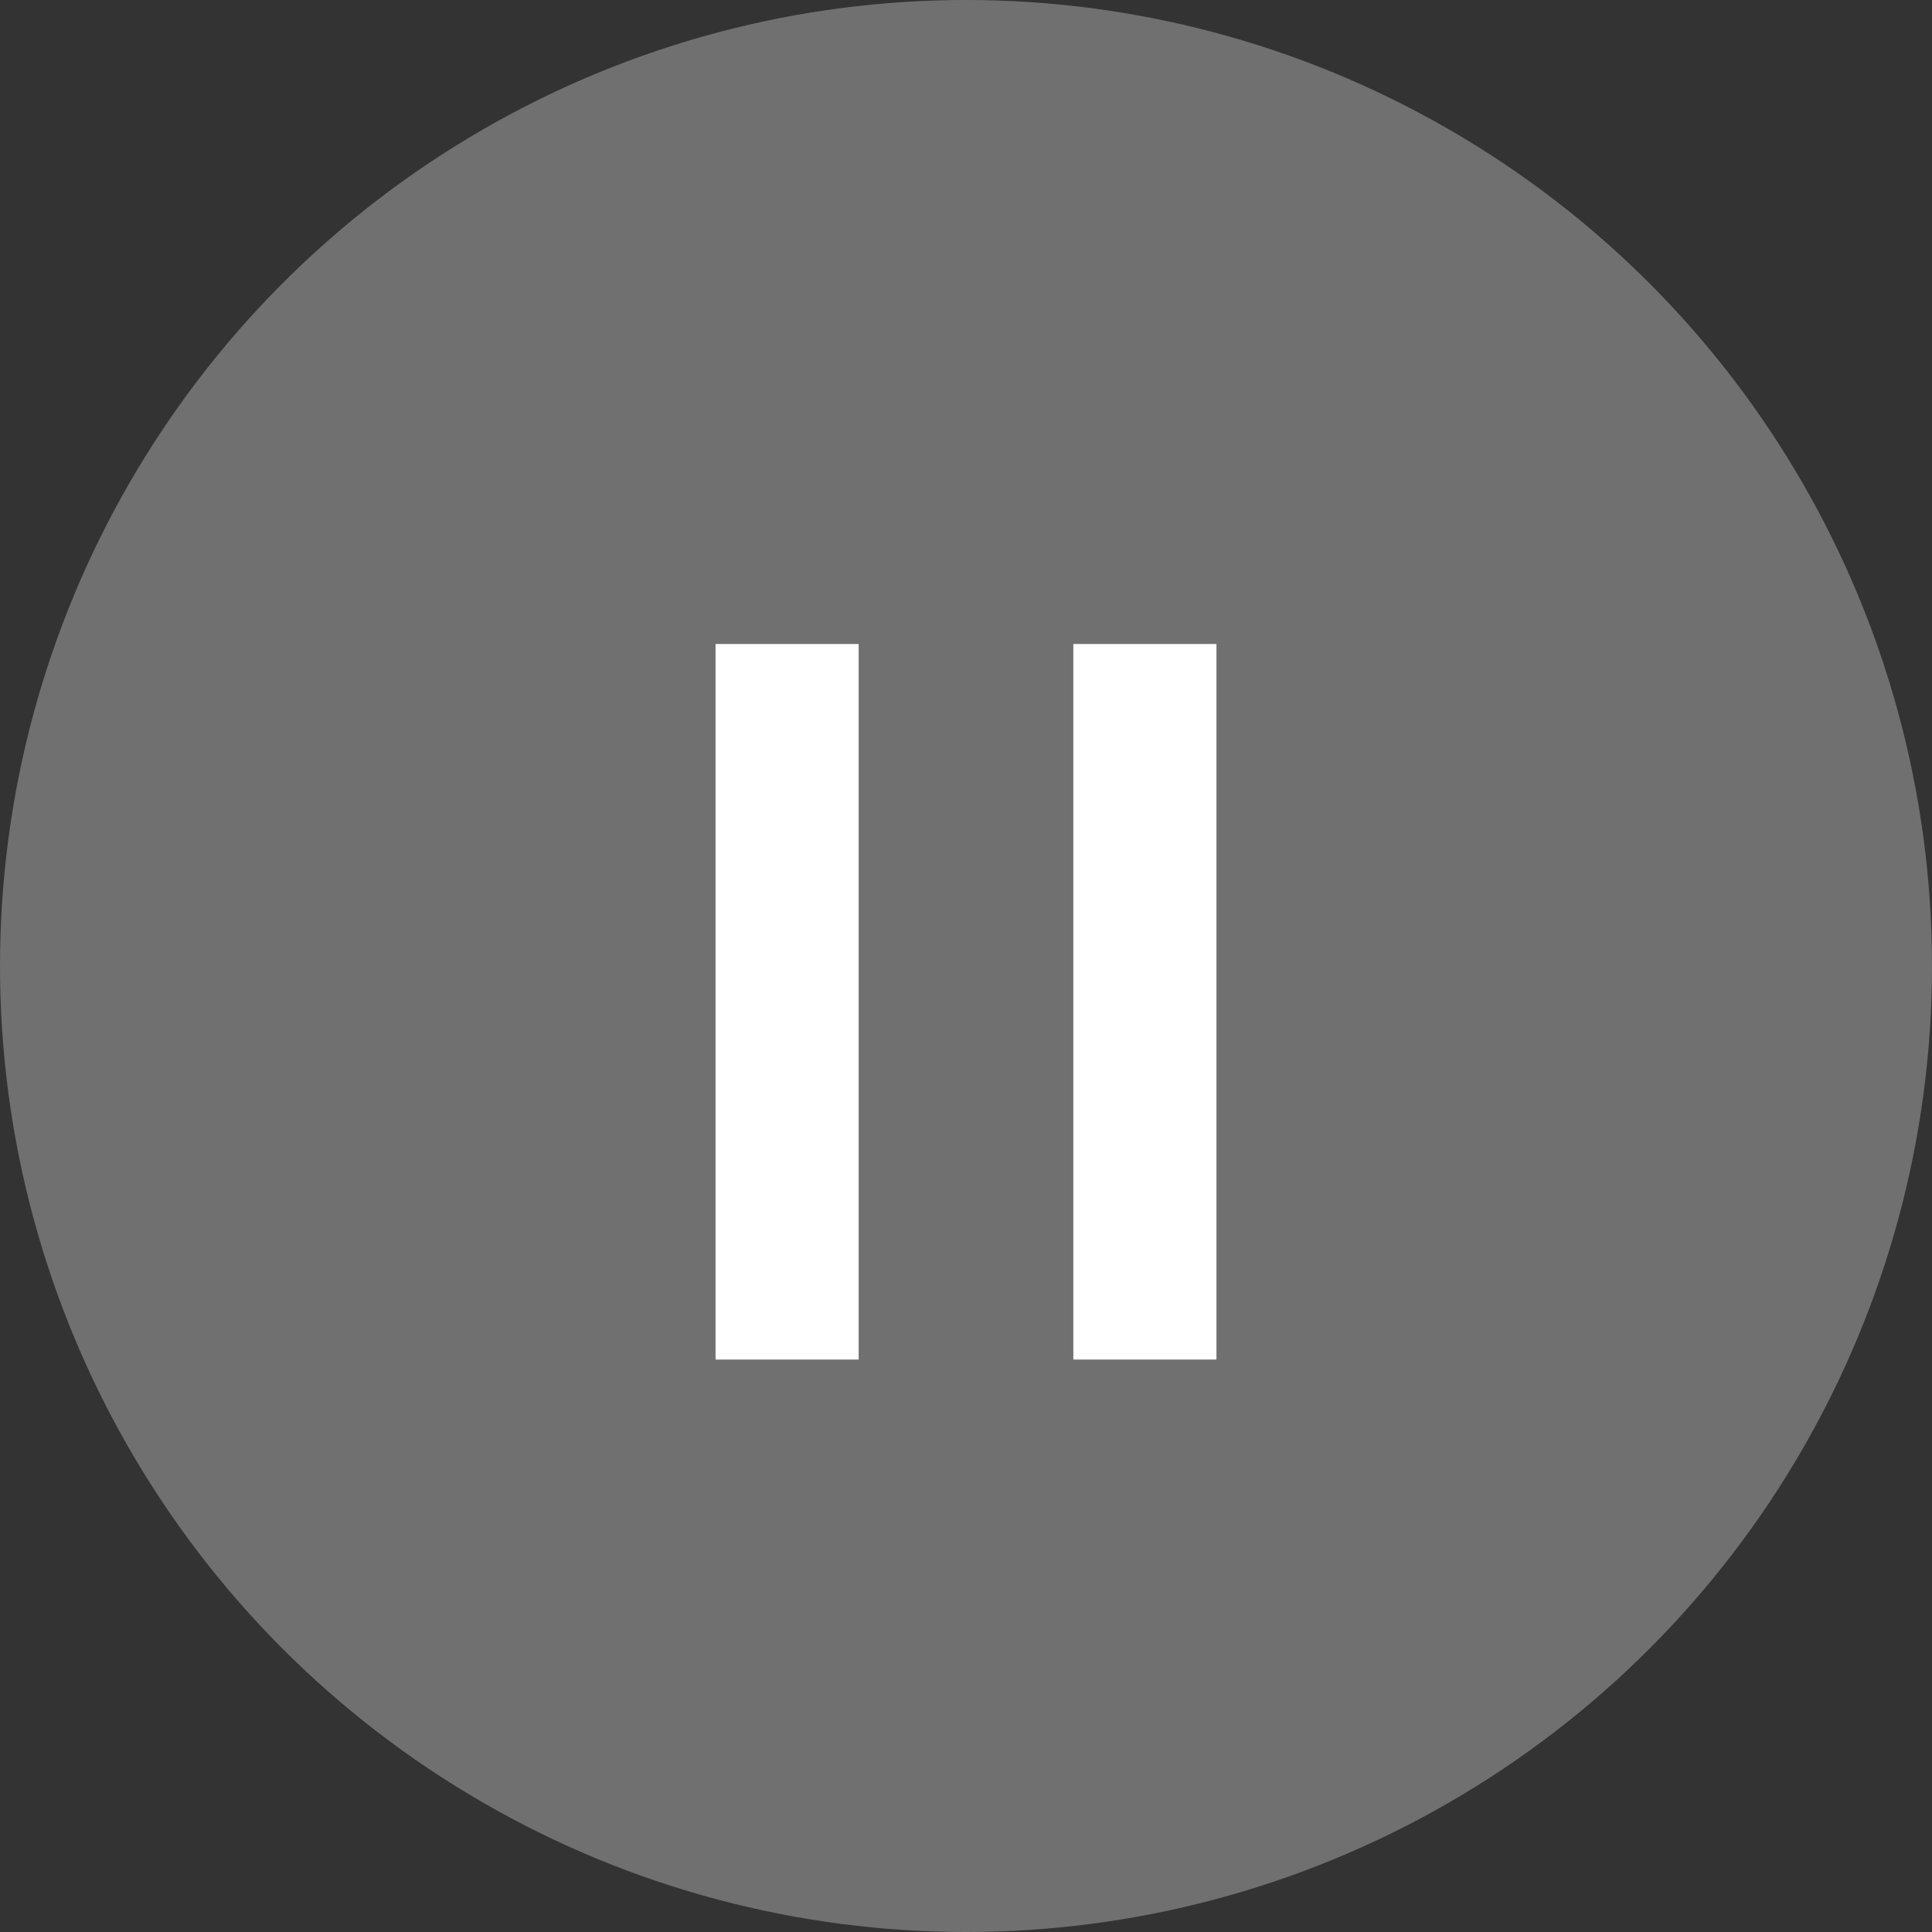
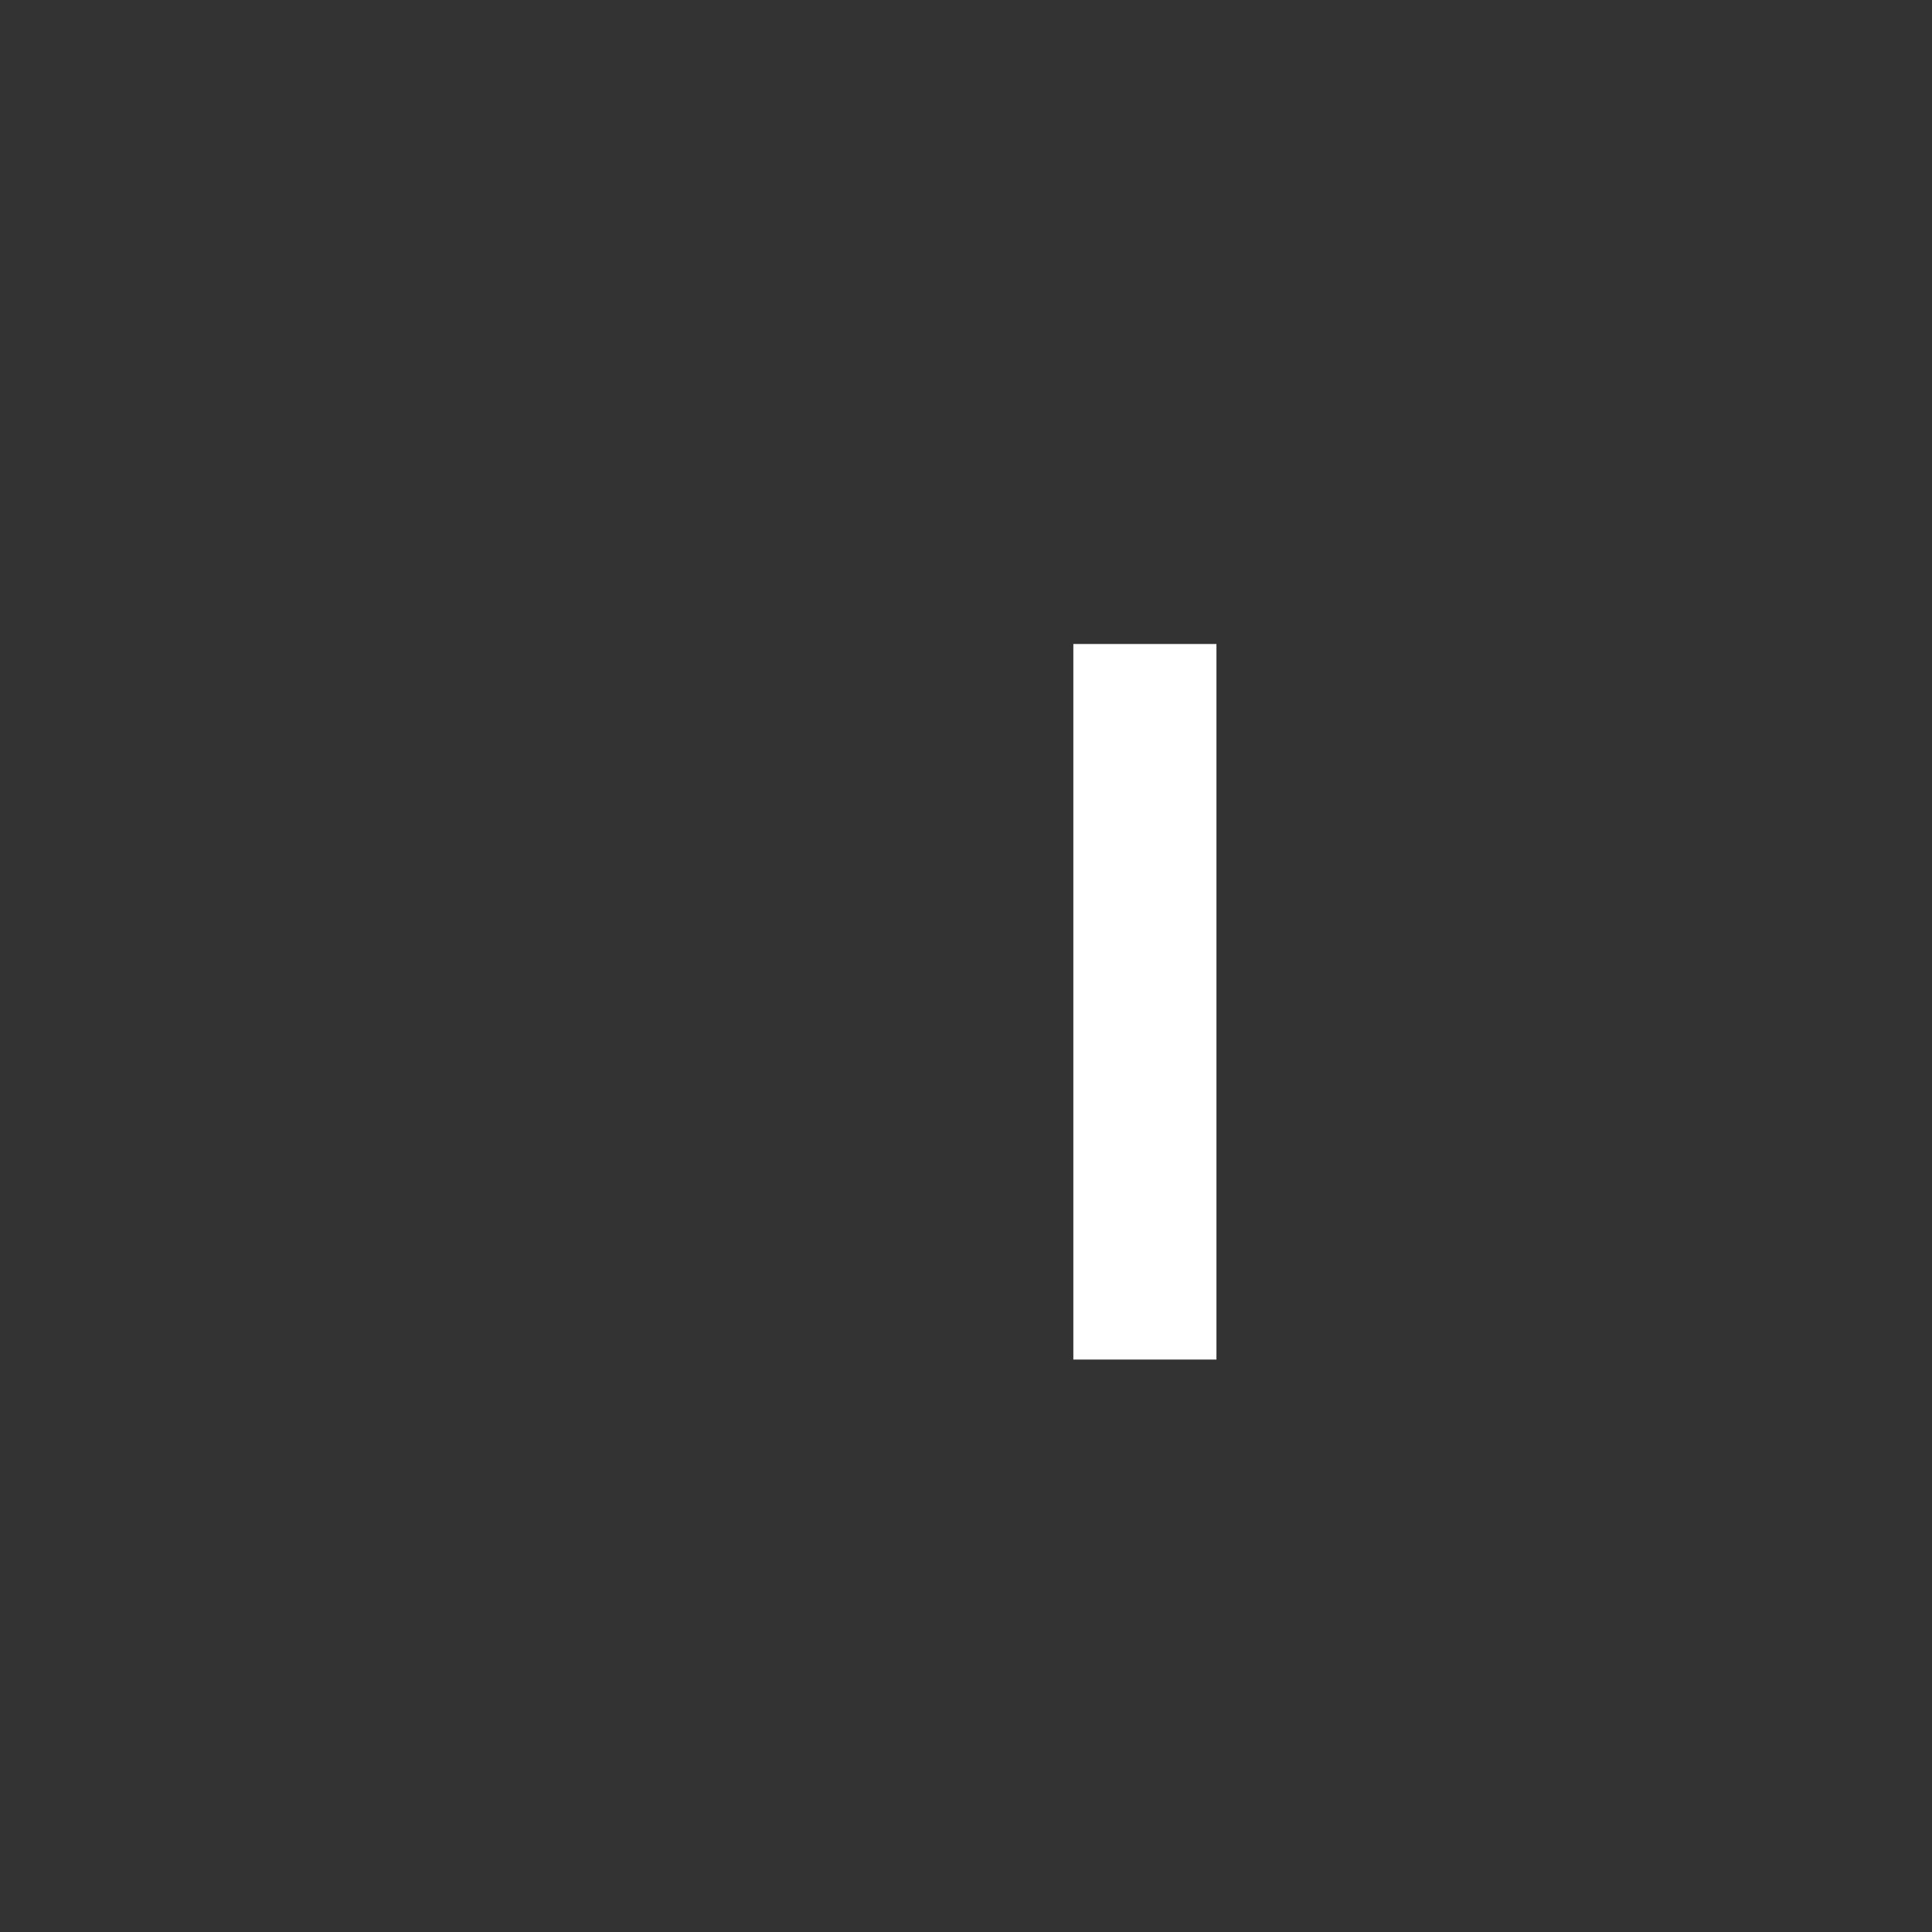
<svg xmlns="http://www.w3.org/2000/svg" width="27" height="27" viewBox="0 0 27 27" fill="none">
  <rect x="0" y="0" width="27" height="27" fill="#333333" stroke="none" />
-   <circle opacity="0.3" cx="13.5" cy="13.5" r="13.5" fill="white" />
-   <rect x="10" y="9" width="2" height="10" fill="white" />
  <rect x="15" y="9" width="2" height="10" fill="white" />
</svg>